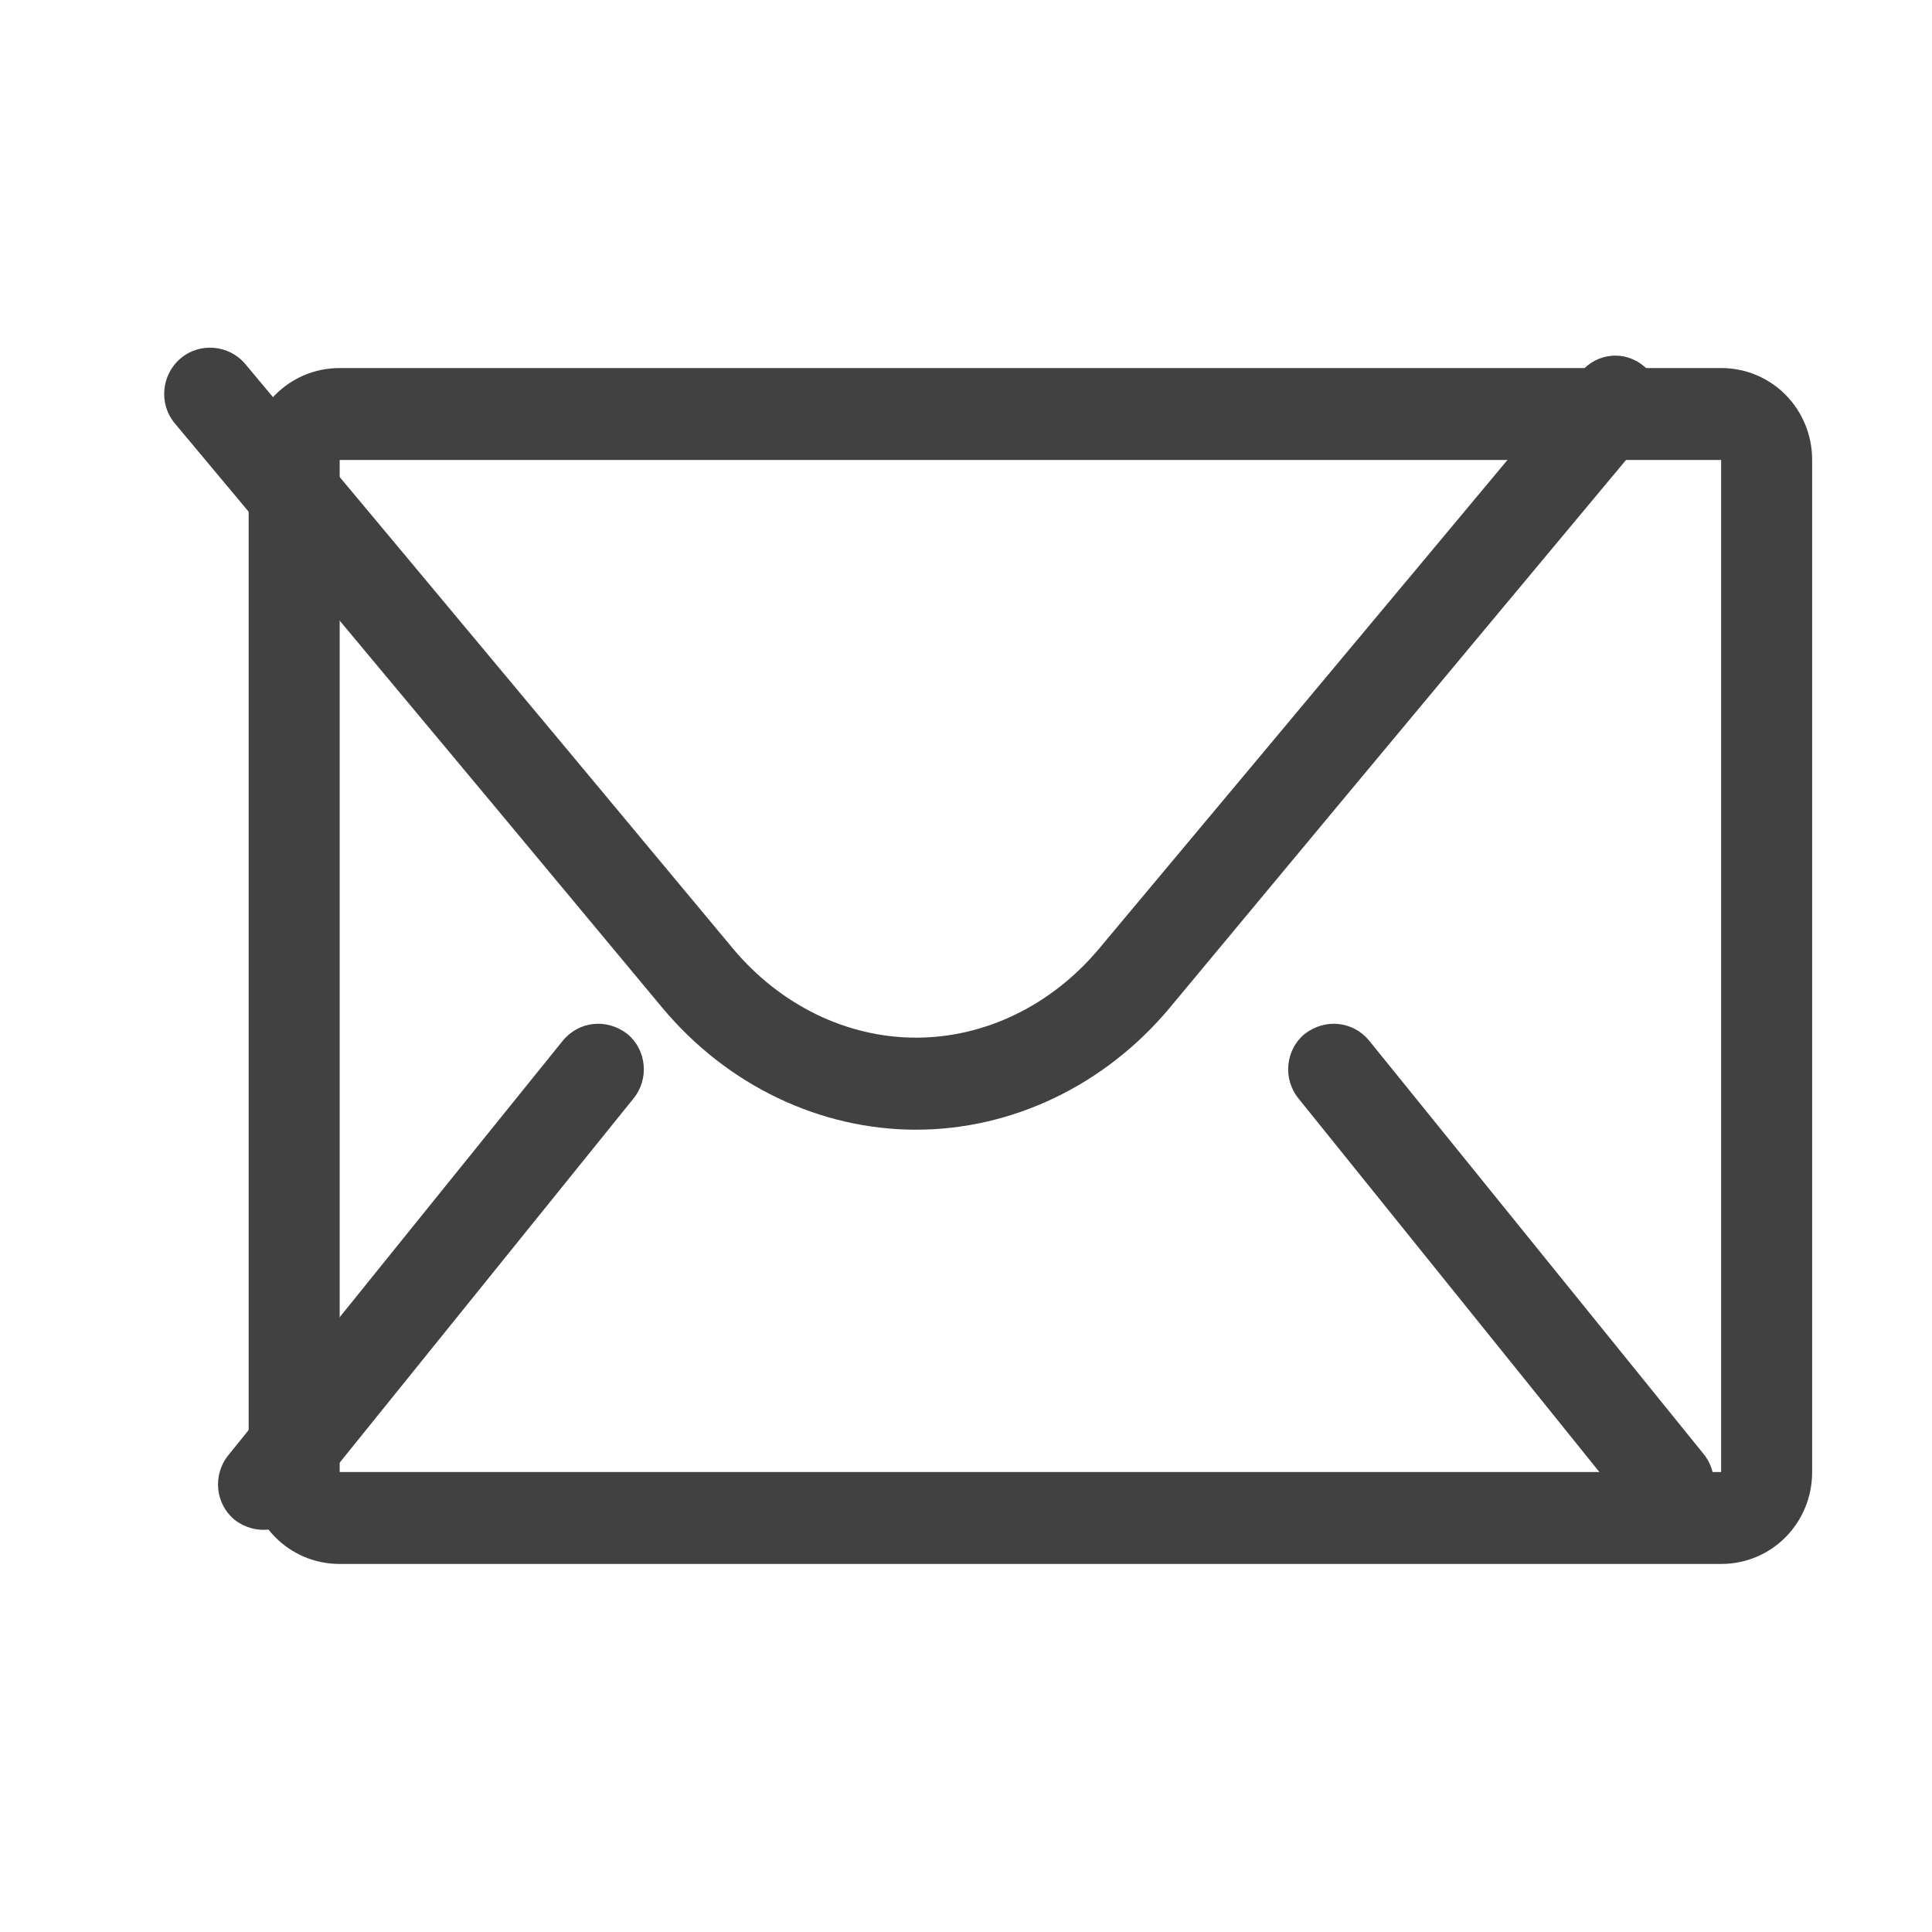
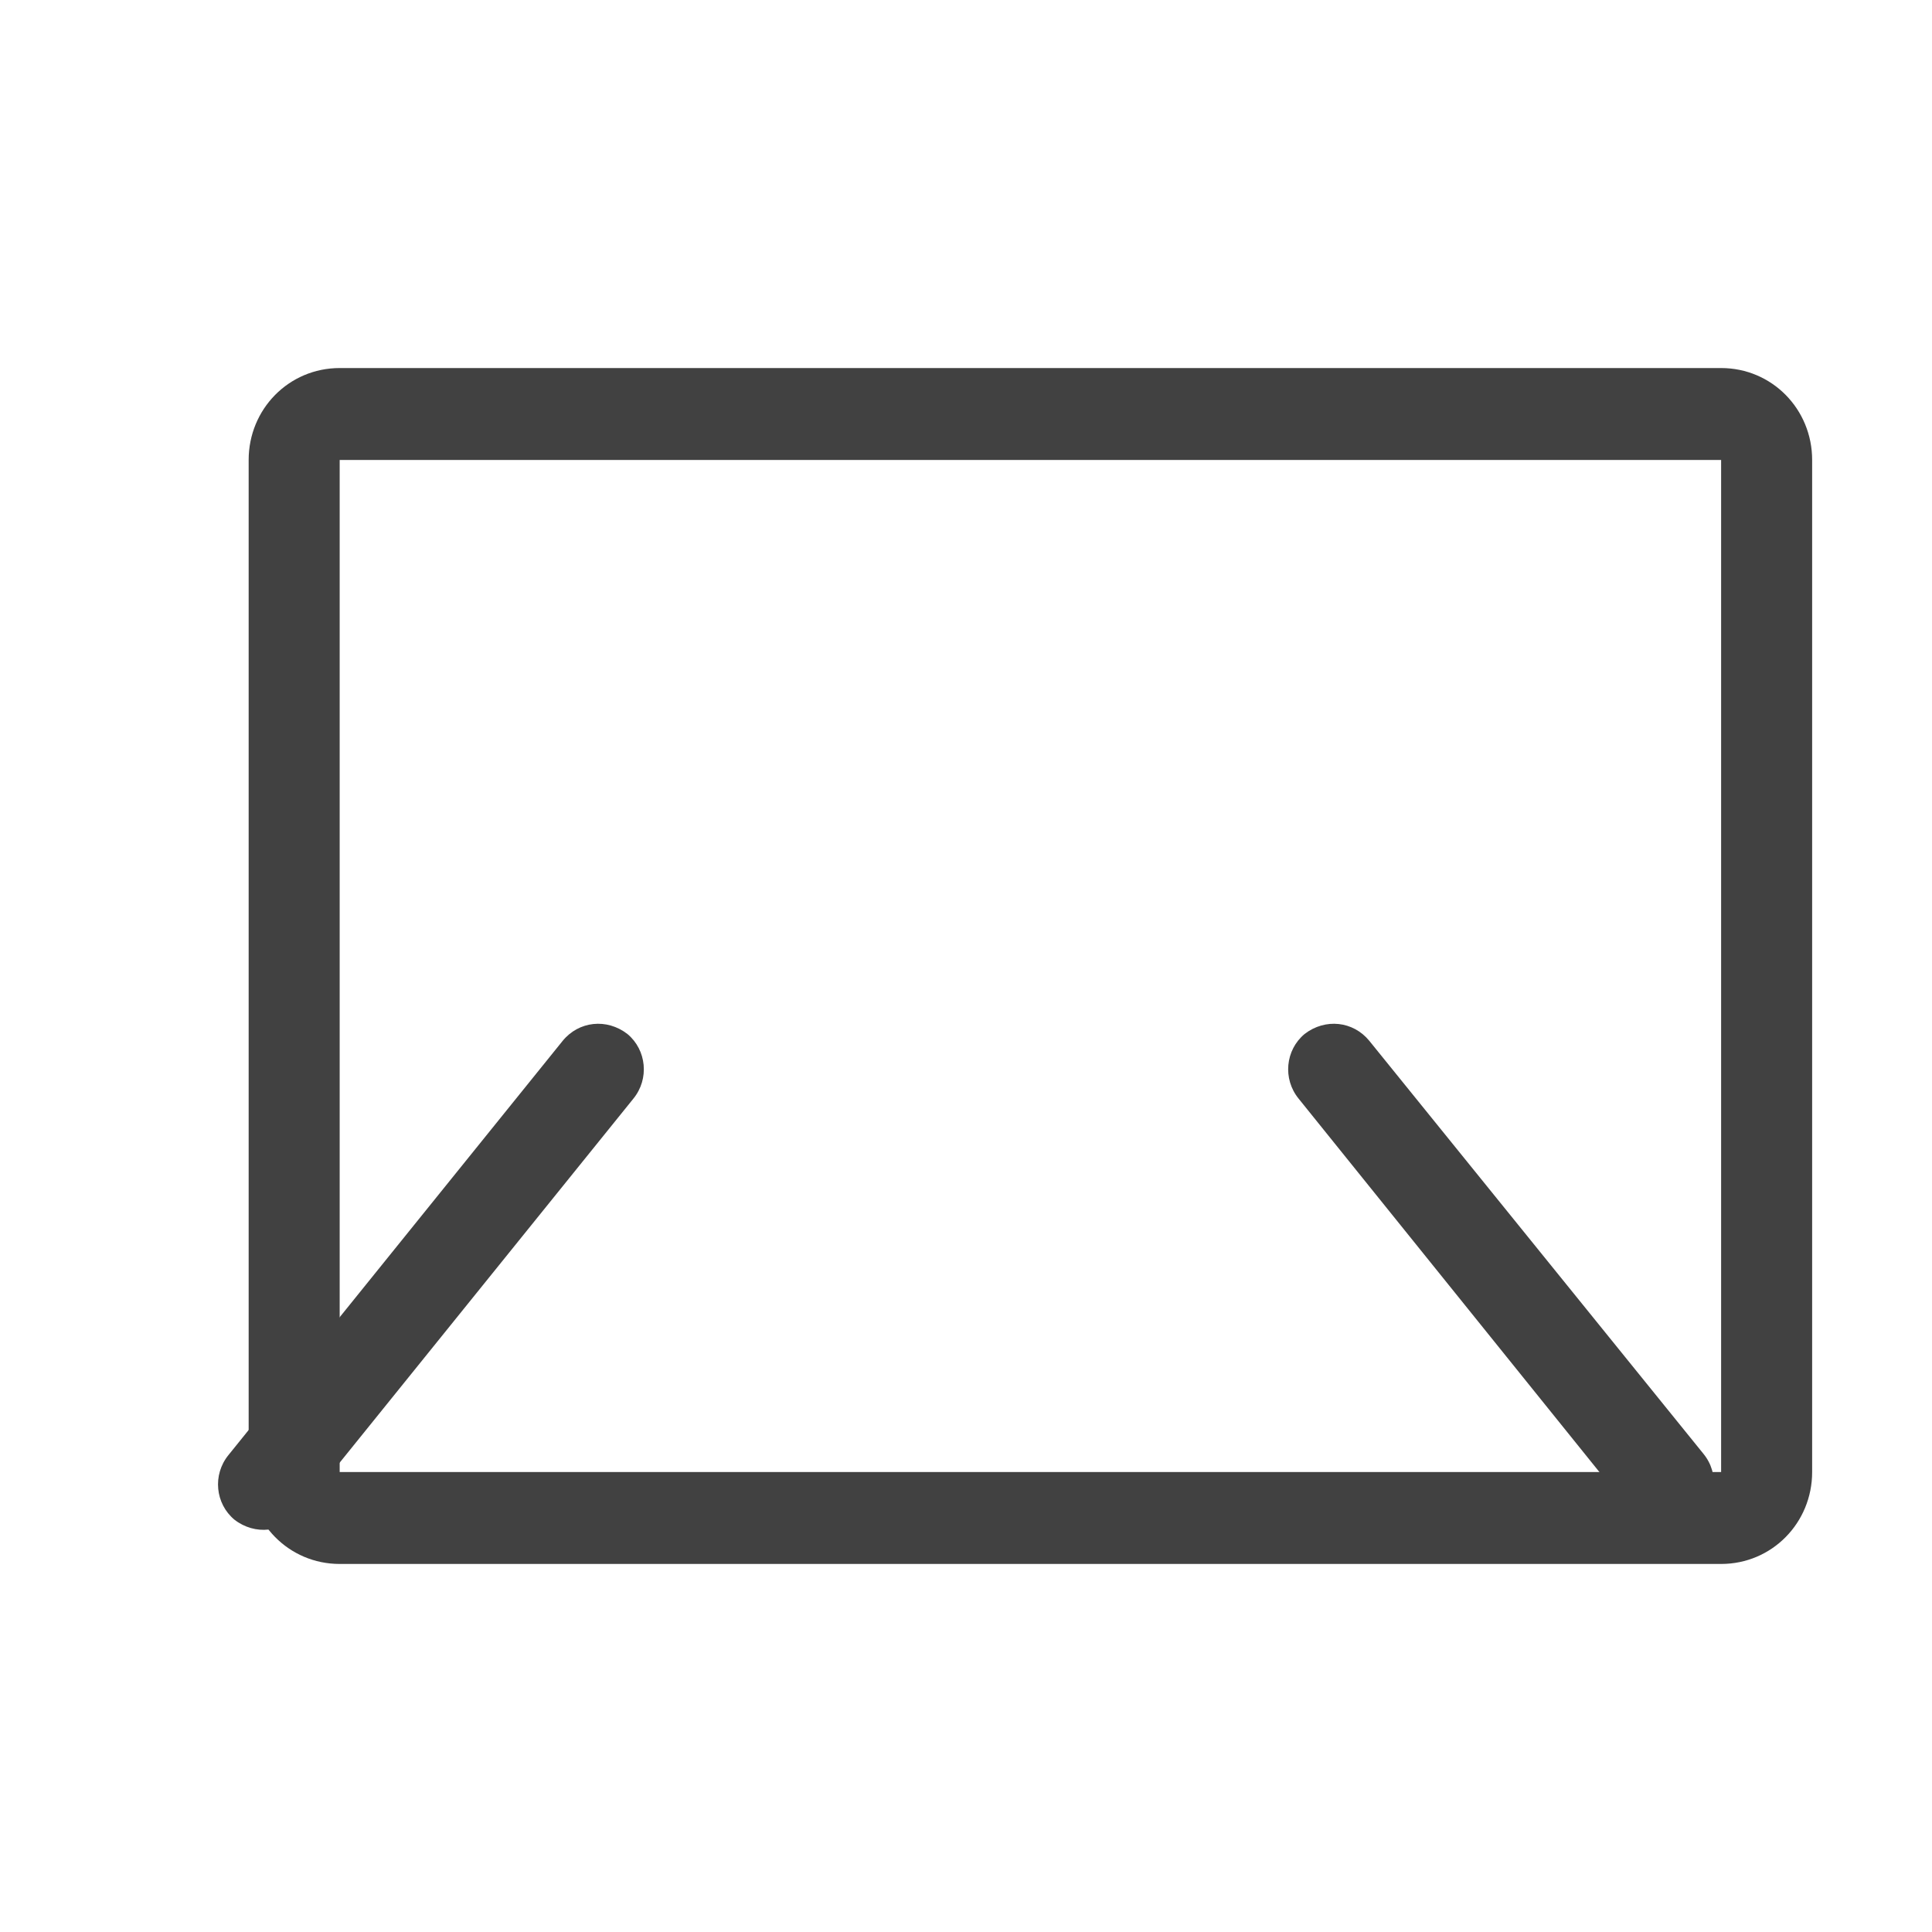
<svg xmlns="http://www.w3.org/2000/svg" width="21px" height="21px" version="1.1" xml:space="preserve" style="fill-rule:evenodd;clip-rule:evenodd;stroke-linejoin:round;stroke-miterlimit:2;">
  <g transform="matrix(1,0,0,1,-2001,-41)">
    <g transform="matrix(1,0,0,1,0,-529)">
      <g id="email">
        <g transform="matrix(1.455,0,0,1.5,-227.045,-751.5)">
-           <path d="M1544.84,884.333C1544.84,883.965 1544.54,883.667 1544.16,883.667L1533.84,883.667C1533.46,883.667 1533.16,883.965 1533.16,884.333L1533.16,891.667C1533.16,892.035 1533.46,892.333 1533.84,892.333C1533.84,892.333 1544.16,892.333 1544.16,892.333C1544.54,892.333 1544.84,892.035 1544.84,891.667L1544.84,884.333ZM1533.84,884.333C1533.84,884.333 1544.16,884.333 1544.16,884.333L1544.16,891.667C1544.16,891.667 1533.84,891.667 1533.84,891.667L1533.84,884.333Z" style="fill:#414141;" />
+           <path d="M1544.84,884.333C1544.84,883.965 1544.54,883.667 1544.16,883.667L1533.84,883.667C1533.46,883.667 1533.16,883.965 1533.16,884.333L1533.16,891.667C1533.16,892.035 1533.46,892.333 1533.84,892.333C1533.84,892.333 1544.16,892.333 1544.16,892.333C1544.54,892.333 1544.84,892.035 1544.84,891.667ZM1533.84,884.333C1533.84,884.333 1544.16,884.333 1544.16,884.333L1544.16,891.667C1544.16,891.667 1533.84,891.667 1533.84,891.667L1533.84,884.333Z" style="fill:#414141;" />
        </g>
        <g transform="matrix(1.602,0,0,2.619,-454.521,-1743.94)">
-           <path d="M1533.97,885.277C1533.97,885.277 1535.81,886.622 1537.28,887.704C1537.72,888.026 1538.35,888.209 1539,888.209C1539.65,888.209 1540.28,888.026 1540.72,887.704C1542.19,886.622 1543.98,885.31 1543.98,885.31C1544.09,885.229 1544.08,885.108 1543.94,885.041C1543.81,884.973 1543.62,884.984 1543.51,885.065C1543.51,885.065 1541.72,886.378 1540.24,887.459C1539.92,887.692 1539.47,887.827 1539,887.827C1538.53,887.827 1538.08,887.692 1537.76,887.459C1536.29,886.378 1534.45,885.032 1534.45,885.032C1534.34,884.951 1534.14,884.94 1534.01,885.008C1533.88,885.075 1533.86,885.196 1533.97,885.277Z" style="fill:#414141;" />
-         </g>
+           </g>
        <g transform="matrix(1.6,-6.17034e-18,9.2555e-18,-2.476,-450.9,2777.84)">
          <path d="M1534.47,885.055L1536.74,886.873C1536.85,886.96 1536.83,887.087 1536.7,887.157C1536.56,887.227 1536.37,887.214 1536.26,887.127L1533.99,885.309C1533.88,885.222 1533.9,885.095 1534.03,885.025C1534.17,884.955 1534.36,884.969 1534.47,885.055ZM1541.26,886.873L1543.52,885.06C1543.63,884.974 1543.83,884.96 1543.96,885.03C1544.1,885.1 1544.12,885.227 1544.01,885.314L1541.74,887.127C1541.63,887.214 1541.44,887.227 1541.3,887.157C1541.17,887.087 1541.15,886.96 1541.26,886.873Z" style="fill:#414141;" />
        </g>
      </g>
    </g>
  </g>
</svg>